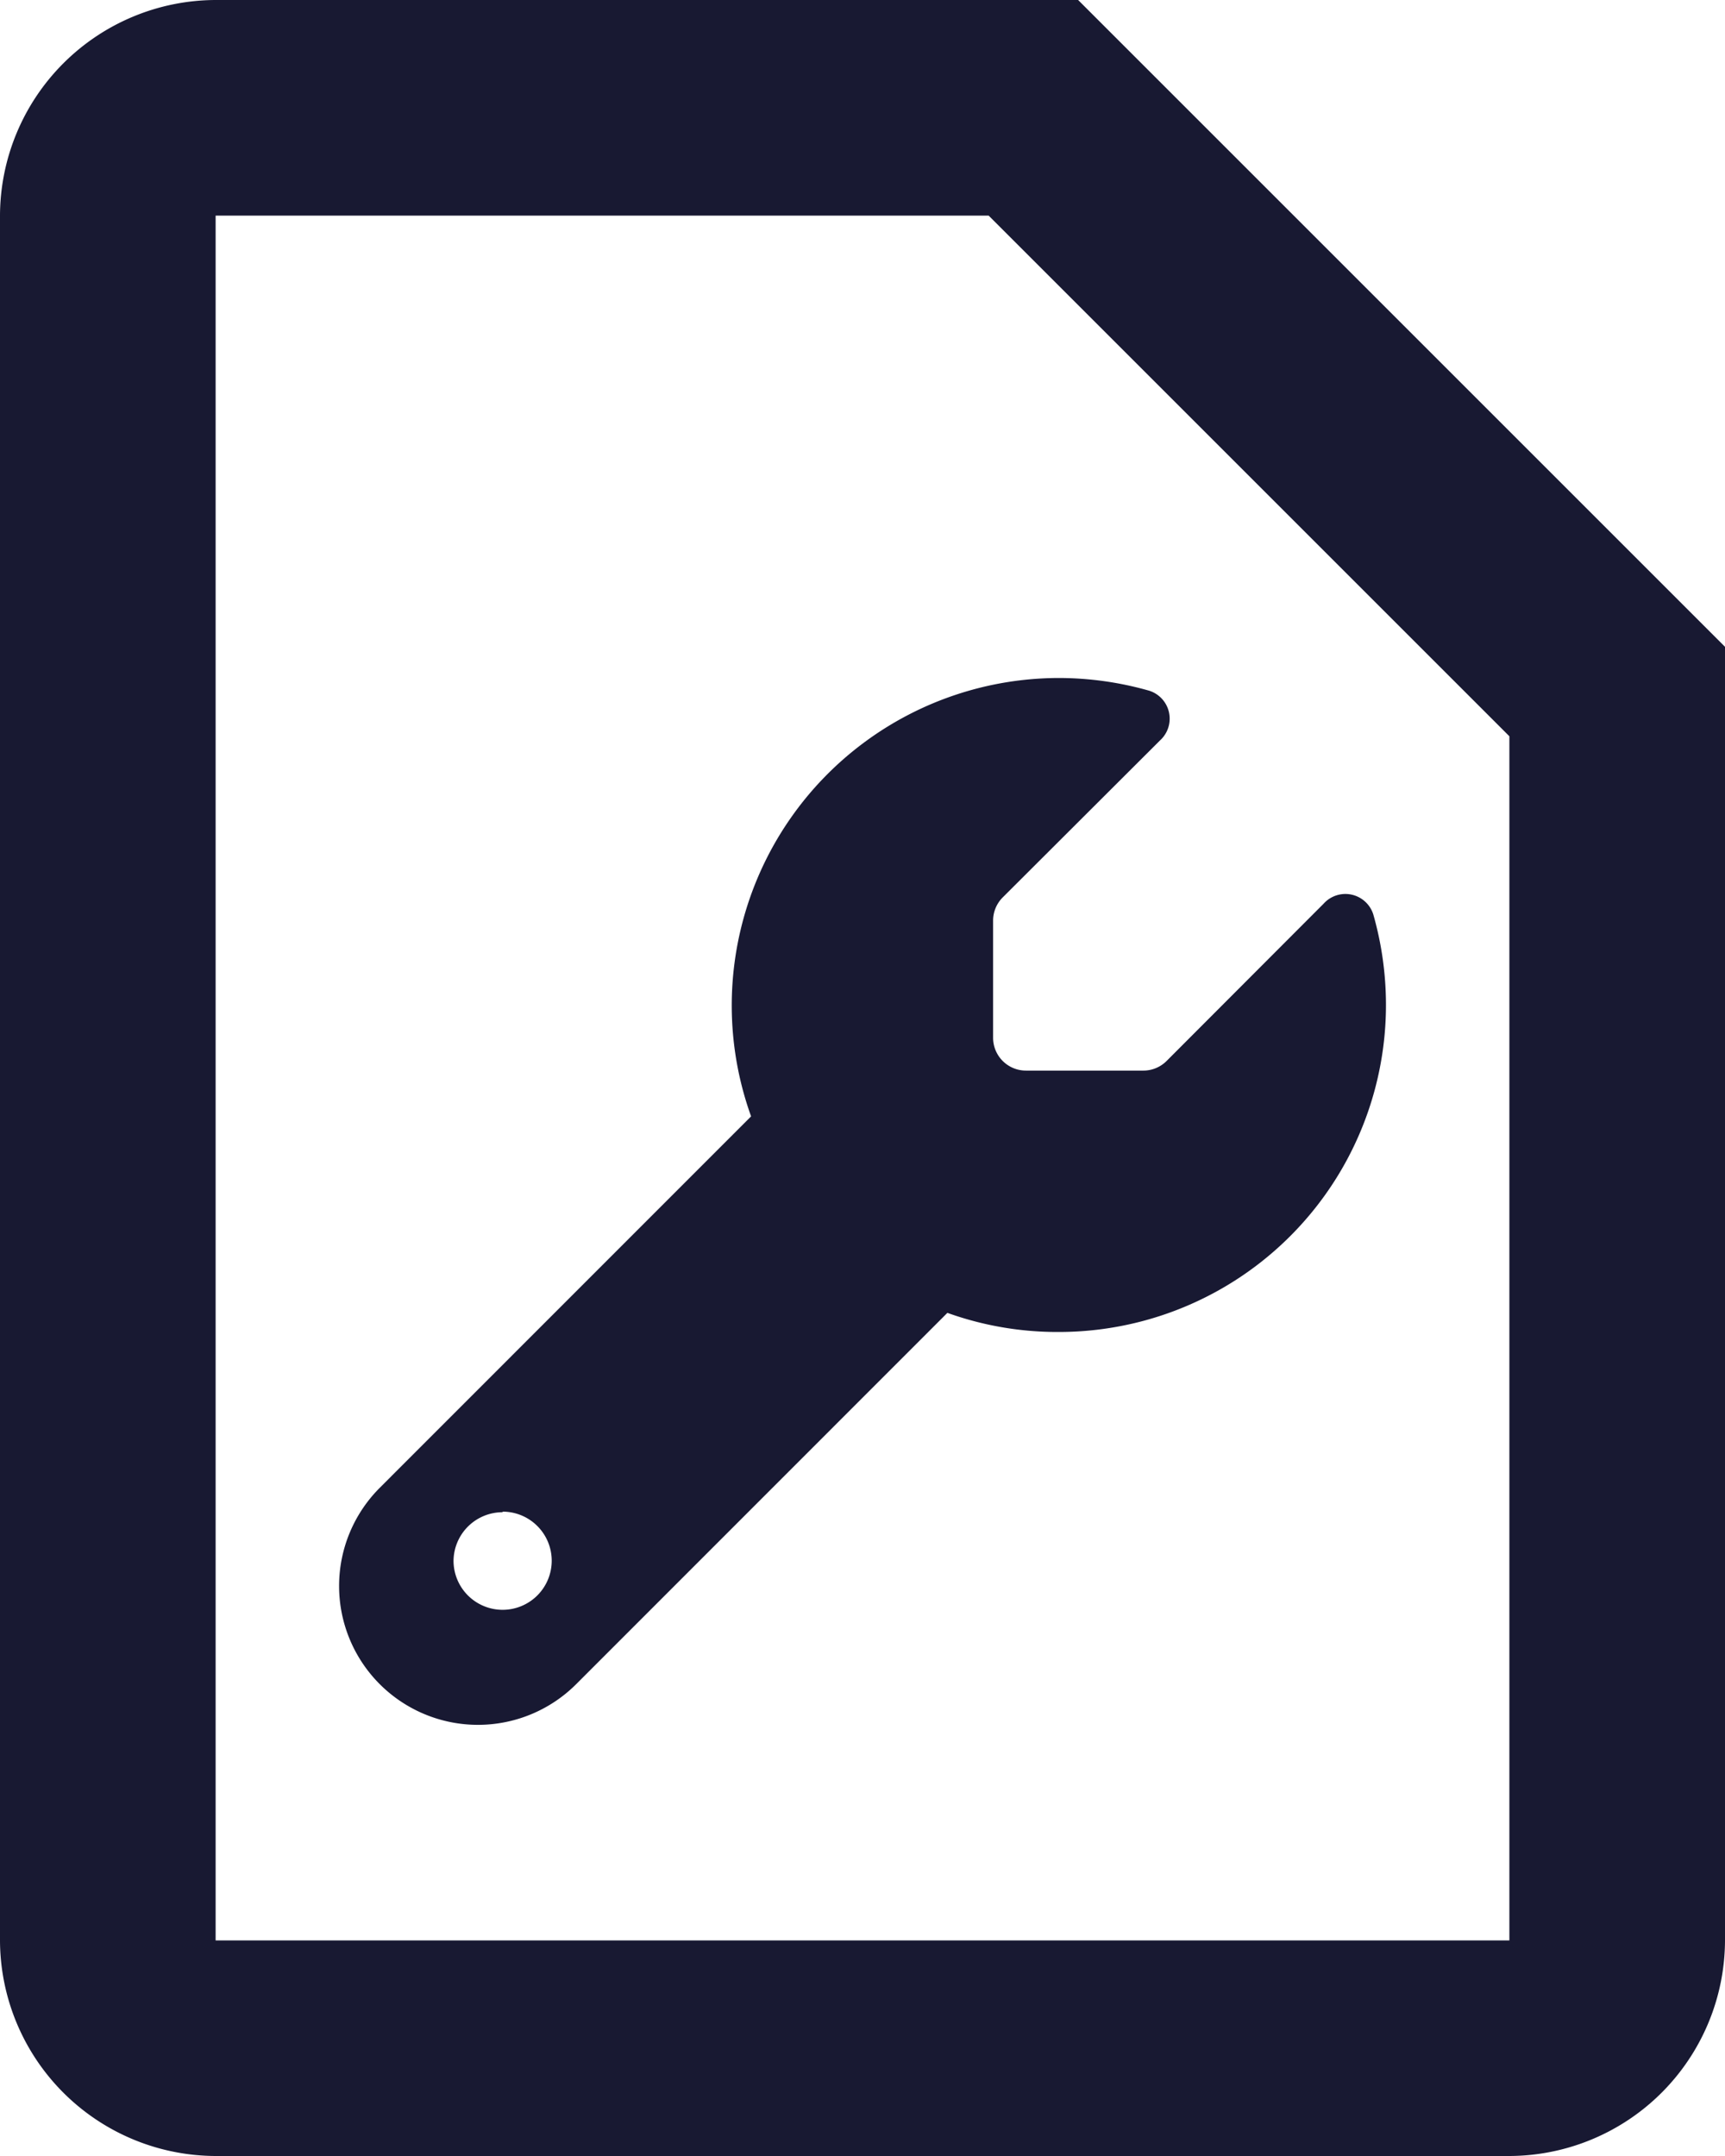
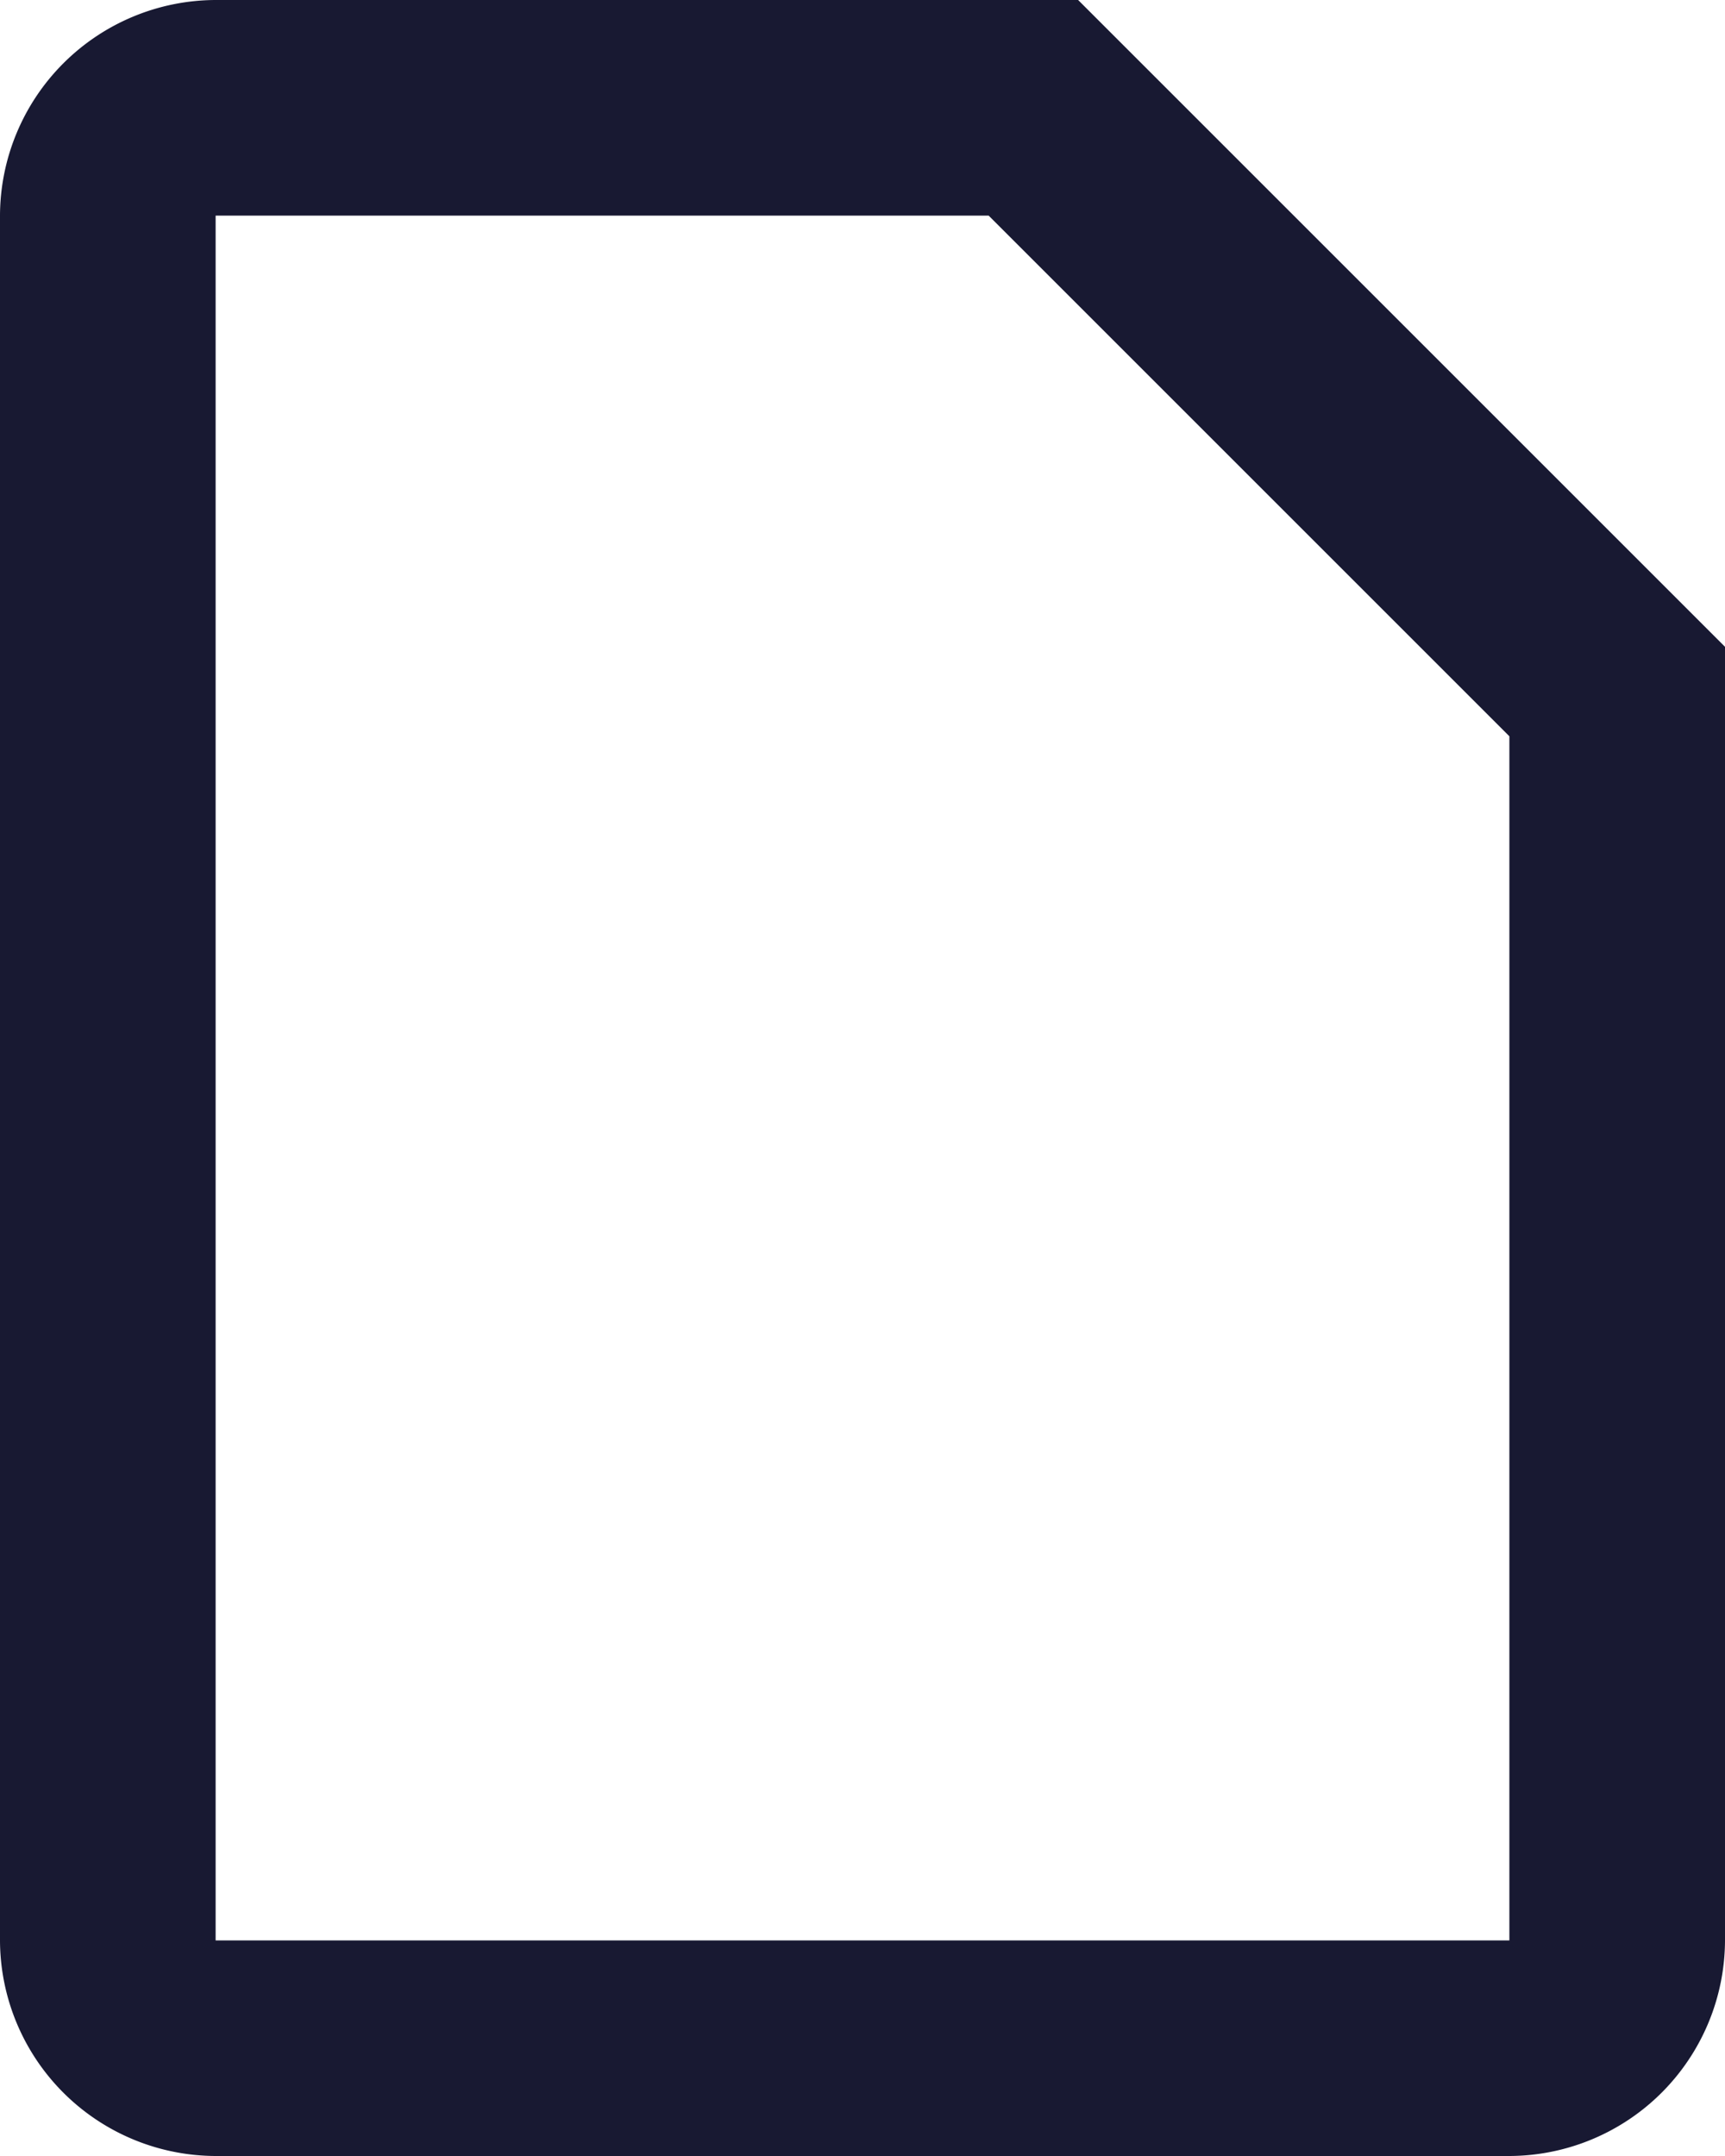
<svg xmlns="http://www.w3.org/2000/svg" width="24" height="30" viewBox="0 0 24 30">
  <g id="Groupe_30" data-name="Groupe 30" transform="translate(-1741.4 -499.5)">
    <path id="Icon_material-outline-contact-page" data-name="Icon material-outline-contact-page" fill="#181932" d="M19.755,6,27,13.245V30H9V6H19.755M21,3H9A3.009,3.009,0,0,0,6,6V30a3.009,3.009,0,0,0,3,3H27a3.009,3.009,0,0,0,3-3V12Z" transform="translate(1735.4 496.5)" />
-     <path id="Icon_fa-solid-wrench" data-name="Icon fa-solid-wrench" fill="#181932" d="M10.014,9.1a4.551,4.551,0,0,0,4.552-4.552,4.6,4.6,0,0,0-.176-1.257.407.407,0,0,0-.691-.151L11.514,5.329a.457.457,0,0,1-.321.134H9.559A.457.457,0,0,1,9.1,5.007V3.374a.457.457,0,0,1,.134-.321L11.423.868a.408.408,0,0,0-.151-.691A4.6,4.6,0,0,0,10.014,0,4.557,4.557,0,0,0,5.733,6.1L.566,11.269A1.931,1.931,0,1,0,3.3,14L8.464,8.834A4.521,4.521,0,0,0,10.014,9.1Zm-7.738,2.5a.683.683,0,1,1-.683.683A.683.683,0,0,1,2.276,11.608Z" transform="translate(1746.117 508.934)" />
  </g>
</svg>